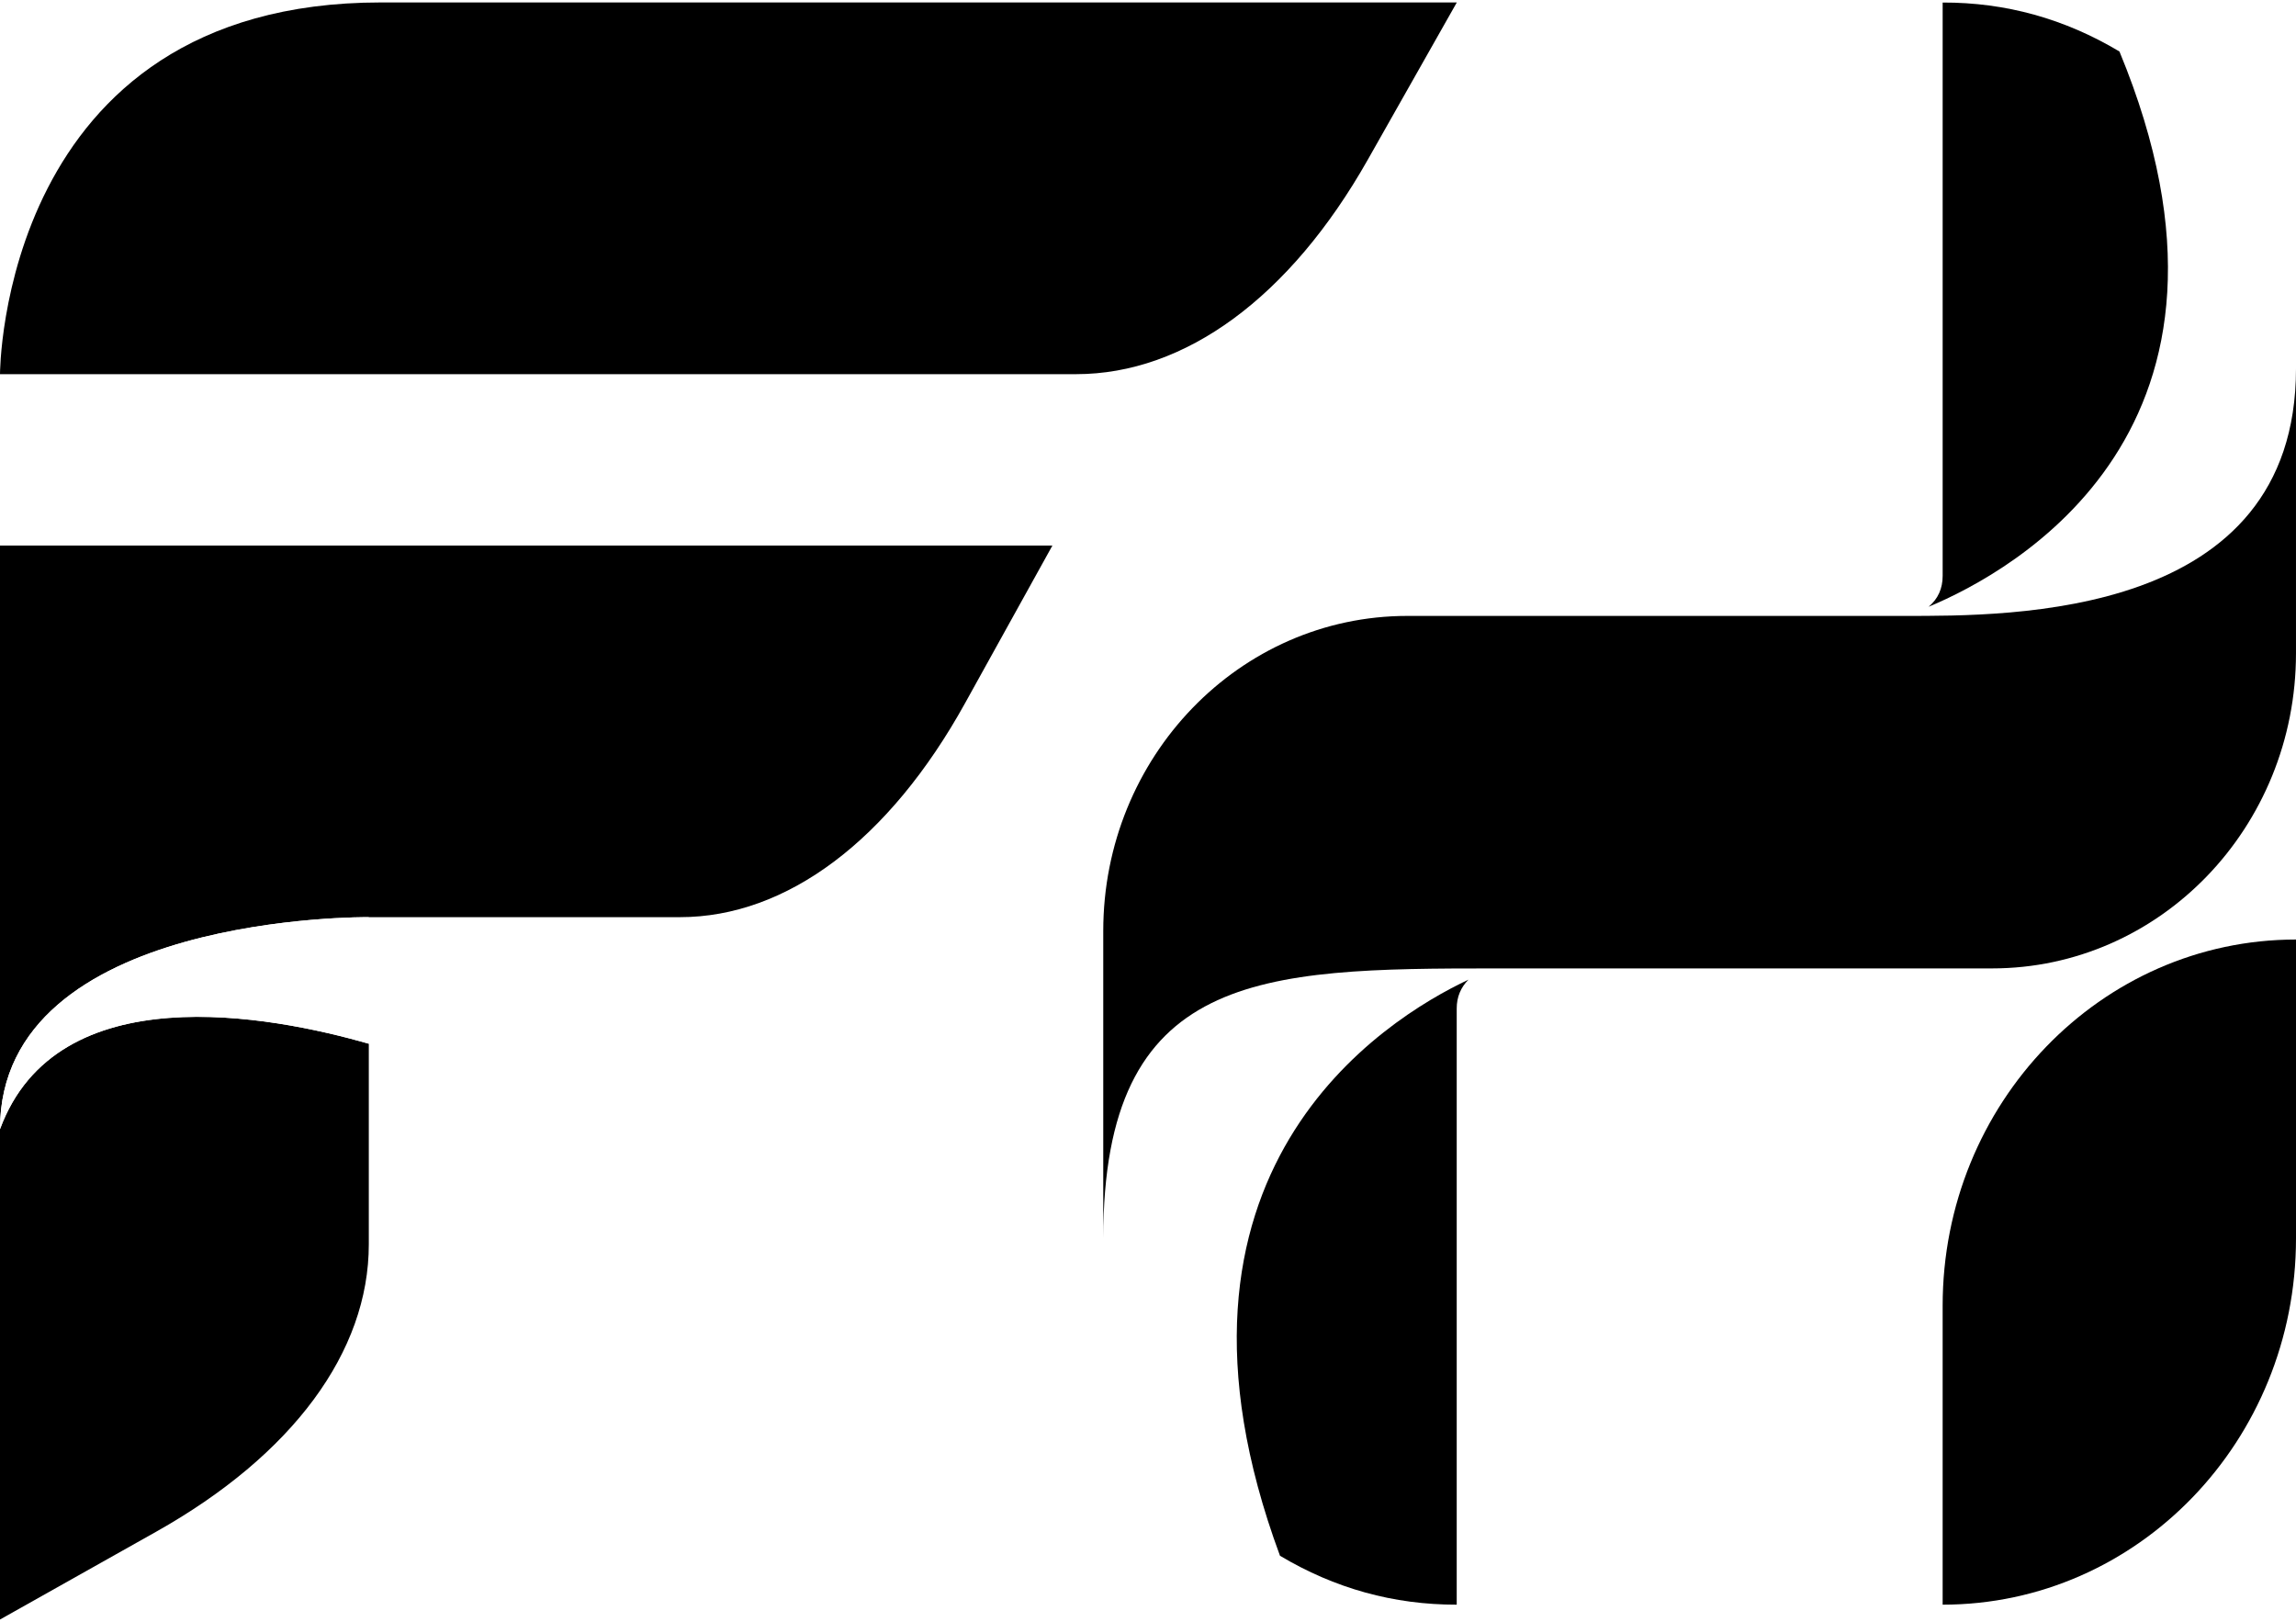
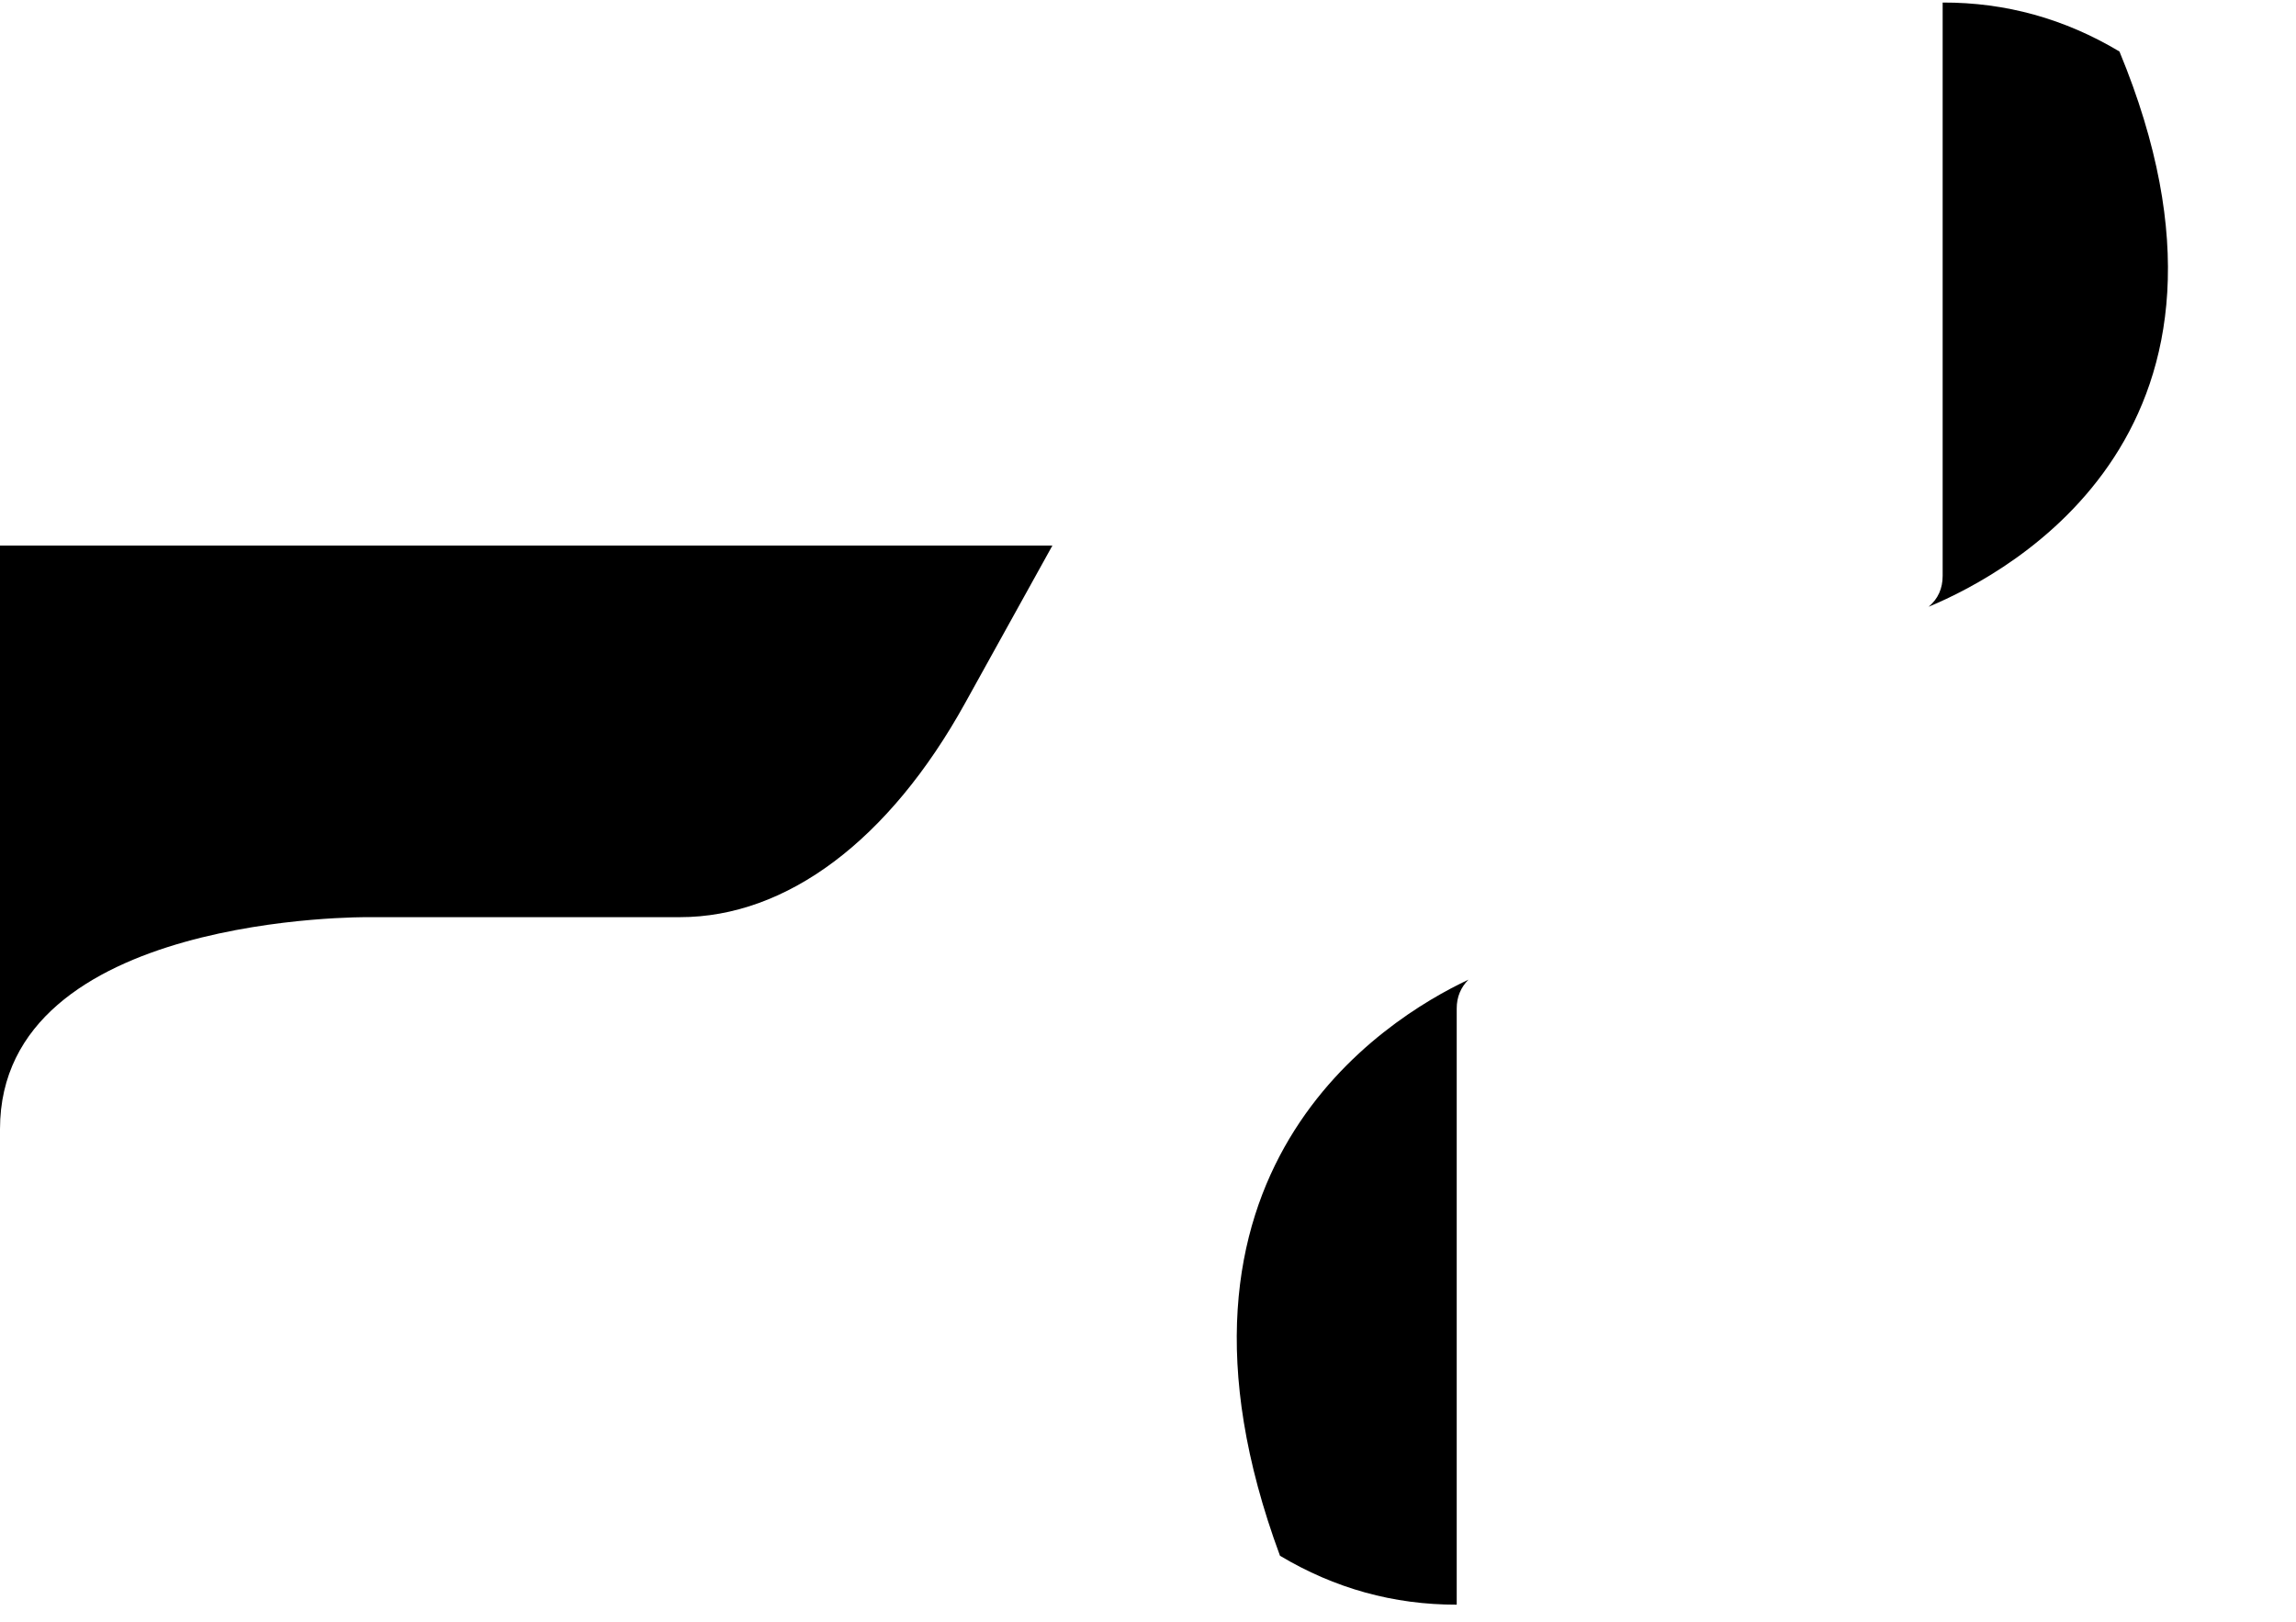
<svg xmlns="http://www.w3.org/2000/svg" width="470" height="332" viewBox="0 0 470 332" fill="none">
  <g filter="url(#filter0_n_227_1549)">
    <path d="M470 75.485V133.712C470 169.372 442.149 198.226 407.763 198.226H306.103C305.083 198.226 304.043 198.434 303.085 198.85C302.128 199.266 301.253 199.849 300.525 200.62C299.796 201.39 299.214 202.264 298.818 203.284C298.423 204.283 298.214 205.324 298.214 206.407V328.461C285.288 328.481 273.216 325.13 262.038 318.447C240.412 305.478 225.883 281.267 225.883 253.496V190.565C225.883 154.946 253.733 126.072 288.119 126.072H389.779C390.799 126.072 391.84 125.864 392.797 125.447C393.755 125.031 394.629 124.427 395.357 123.678C396.107 122.907 396.669 121.991 397.064 121.013C397.46 119.993 397.668 118.973 397.668 117.87V0.521C410.594 0.5 422.667 3.831 433.844 10.534C455.45 23.503 470 47.714 470 75.485Z" fill="white" />
  </g>
  <g filter="url(#filter1_n_227_1549)">
-     <path d="M397.668 328.461C437.612 328.461 470 294.903 470 253.497V192.313C430.056 192.313 397.668 225.871 397.668 267.257V328.482V328.461Z" fill="black" />
-   </g>
+     </g>
  <g filter="url(#filter2_n_227_1549)">
-     <path d="M469.998 75.485V133.712C469.998 169.372 442.148 198.225 407.762 198.225H306.102C257.916 198.225 225.84 198.85 225.84 253.496V190.565C225.84 154.946 253.711 126.072 288.097 126.072H389.757C411.529 126.072 469.998 126.634 469.998 75.464V75.485Z" fill="black" />
-   </g>
+     </g>
  <g filter="url(#filter3_n_227_1549)">
    <path d="M300.631 200.495C299.008 202.118 298.196 204.096 298.196 206.407V328.461C285.27 328.481 273.197 325.13 262.019 318.447C232.941 239.882 283.355 208.634 300.631 200.515V200.495Z" fill="black" />
  </g>
  <g filter="url(#filter4_n_227_1549)">
    <path d="M433.846 10.534C422.668 3.851 410.595 0.479 397.669 0.52V117.869C397.669 120.451 396.733 122.574 394.797 124.198C412.032 117.016 465.775 87.684 433.866 10.555L433.846 10.534Z" fill="black" />
  </g>
  <g filter="url(#filter5_n_227_1549)">
    <path d="M0 111.666V231.118C0 186.859 75.496 187.734 75.496 187.734H139.189C161.045 187.734 182.026 171.995 197.575 143.892L215.434 111.666H0.021" fill="black" />
  </g>
  <g filter="url(#filter6_n_227_1549)">
-     <path d="M0 231.118V331.5L31.992 313.514C59.905 297.817 75.496 276.708 75.496 254.704V213.652C55.388 207.864 11.677 199.496 0 231.138" fill="black" />
-   </g>
+     </g>
  <g filter="url(#filter7_n_227_1549)">
-     <path d="M0 231.118C11.677 199.496 55.388 207.864 75.496 213.631V187.734C75.496 187.734 0 186.859 0 231.118Z" fill="white" />
-   </g>
+     </g>
  <g filter="url(#filter8_n_227_1549)">
    <path d="M298.214 0.5C258.271 0.5 225.883 34.058 225.883 75.444V131.984C265.827 131.984 298.214 98.405 298.214 57.02V0.5Z" fill="white" />
  </g>
  <g filter="url(#filter9_n_227_1549)">
-     <path d="M220.263 76.588H0C0 76.588 2.28882e-05 0.5 77.952 0.5H298.215L279.96 32.746C264.037 60.85 242.618 76.588 220.263 76.588Z" fill="black" />
-   </g>
+     </g>
  <defs>
    <filter id="filter0_n_227_1549" x="225.883" y="0.521" width="244.117" height="327.94" filterUnits="userSpaceOnUse" color-interpolation-filters="sRGB">
      <feFlood flood-opacity="0" result="BackgroundImageFix" />
      <feBlend mode="normal" in="SourceGraphic" in2="BackgroundImageFix" result="shape" />
      <feTurbulence type="fractalNoise" baseFrequency="2 2" stitchTiles="stitch" numOctaves="3" result="noise" seed="1390" />
      <feColorMatrix in="noise" type="luminanceToAlpha" result="alphaNoise" />
      <feComponentTransfer in="alphaNoise" result="coloredNoise1">
        <feFuncA type="discrete" tableValues="1 1 1 1 1 1 1 1 1 1 1 1 1 1 1 1 1 1 1 1 1 1 1 1 1 1 1 1 1 1 1 1 1 1 1 1 1 1 1 1 1 1 1 1 1 1 1 1 1 1 1 0 0 0 0 0 0 0 0 0 0 0 0 0 0 0 0 0 0 0 0 0 0 0 0 0 0 0 0 0 0 0 0 0 0 0 0 0 0 0 0 0 0 0 0 0 0 0 0 0 " />
      </feComponentTransfer>
      <feComposite operator="in" in2="shape" in="coloredNoise1" result="noise1Clipped" />
      <feFlood flood-color="#87D5FF" result="color1Flood" />
      <feComposite operator="in" in2="noise1Clipped" in="color1Flood" result="color1" />
      <feMerge result="effect1_noise_227_1549">
        <feMergeNode in="shape" />
        <feMergeNode in="color1" />
      </feMerge>
    </filter>
    <filter id="filter1_n_227_1549" x="397.668" y="192.313" width="72.332" height="136.168" filterUnits="userSpaceOnUse" color-interpolation-filters="sRGB">
      <feFlood flood-opacity="0" result="BackgroundImageFix" />
      <feBlend mode="normal" in="SourceGraphic" in2="BackgroundImageFix" result="shape" />
      <feTurbulence type="fractalNoise" baseFrequency="2 2" stitchTiles="stitch" numOctaves="3" result="noise" seed="7654" />
      <feColorMatrix in="noise" type="luminanceToAlpha" result="alphaNoise" />
      <feComponentTransfer in="alphaNoise" result="coloredNoise1">
        <feFuncA type="discrete" tableValues="1 1 1 1 1 1 1 1 1 1 1 1 1 1 1 1 1 1 1 1 1 1 1 1 1 1 1 1 1 1 1 1 1 1 1 1 1 1 1 1 1 1 1 1 1 1 1 1 1 1 1 0 0 0 0 0 0 0 0 0 0 0 0 0 0 0 0 0 0 0 0 0 0 0 0 0 0 0 0 0 0 0 0 0 0 0 0 0 0 0 0 0 0 0 0 0 0 0 0 0 " />
      </feComponentTransfer>
      <feComposite operator="in" in2="shape" in="coloredNoise1" result="noise1Clipped" />
      <feFlood flood-color="#AE86FE" result="color1Flood" />
      <feComposite operator="in" in2="noise1Clipped" in="color1Flood" result="color1" />
      <feMerge result="effect1_noise_227_1549">
        <feMergeNode in="shape" />
        <feMergeNode in="color1" />
      </feMerge>
    </filter>
    <filter id="filter2_n_227_1549" x="225.84" y="75.464" width="244.16" height="178.032" filterUnits="userSpaceOnUse" color-interpolation-filters="sRGB">
      <feFlood flood-opacity="0" result="BackgroundImageFix" />
      <feBlend mode="normal" in="SourceGraphic" in2="BackgroundImageFix" result="shape" />
      <feTurbulence type="fractalNoise" baseFrequency="2 2" stitchTiles="stitch" numOctaves="3" result="noise" seed="7654" />
      <feColorMatrix in="noise" type="luminanceToAlpha" result="alphaNoise" />
      <feComponentTransfer in="alphaNoise" result="coloredNoise1">
        <feFuncA type="discrete" tableValues="1 1 1 1 1 1 1 1 1 1 1 1 1 1 1 1 1 1 1 1 1 1 1 1 1 1 1 1 1 1 1 1 1 1 1 1 1 1 1 1 1 1 1 1 1 1 1 1 1 1 1 0 0 0 0 0 0 0 0 0 0 0 0 0 0 0 0 0 0 0 0 0 0 0 0 0 0 0 0 0 0 0 0 0 0 0 0 0 0 0 0 0 0 0 0 0 0 0 0 0 " />
      </feComponentTransfer>
      <feComposite operator="in" in2="shape" in="coloredNoise1" result="noise1Clipped" />
      <feFlood flood-color="#AE86FE" result="color1Flood" />
      <feComposite operator="in" in2="noise1Clipped" in="color1Flood" result="color1" />
      <feMerge result="effect1_noise_227_1549">
        <feMergeNode in="shape" />
        <feMergeNode in="color1" />
      </feMerge>
    </filter>
    <filter id="filter3_n_227_1549" x="253.168" y="200.495" width="47.465" height="127.966" filterUnits="userSpaceOnUse" color-interpolation-filters="sRGB">
      <feFlood flood-opacity="0" result="BackgroundImageFix" />
      <feBlend mode="normal" in="SourceGraphic" in2="BackgroundImageFix" result="shape" />
      <feTurbulence type="fractalNoise" baseFrequency="2 2" stitchTiles="stitch" numOctaves="3" result="noise" seed="7654" />
      <feColorMatrix in="noise" type="luminanceToAlpha" result="alphaNoise" />
      <feComponentTransfer in="alphaNoise" result="coloredNoise1">
        <feFuncA type="discrete" tableValues="1 1 1 1 1 1 1 1 1 1 1 1 1 1 1 1 1 1 1 1 1 1 1 1 1 1 1 1 1 1 1 1 1 1 1 1 1 1 1 1 1 1 1 1 1 1 1 1 1 1 1 0 0 0 0 0 0 0 0 0 0 0 0 0 0 0 0 0 0 0 0 0 0 0 0 0 0 0 0 0 0 0 0 0 0 0 0 0 0 0 0 0 0 0 0 0 0 0 0 0 " />
      </feComponentTransfer>
      <feComposite operator="in" in2="shape" in="coloredNoise1" result="noise1Clipped" />
      <feFlood flood-color="#AE86FE" result="color1Flood" />
      <feComposite operator="in" in2="noise1Clipped" in="color1Flood" result="color1" />
      <feMerge result="effect1_noise_227_1549">
        <feMergeNode in="shape" />
        <feMergeNode in="color1" />
      </feMerge>
    </filter>
    <filter id="filter4_n_227_1549" x="394.797" y="0.52" width="48.992" height="123.678" filterUnits="userSpaceOnUse" color-interpolation-filters="sRGB">
      <feFlood flood-opacity="0" result="BackgroundImageFix" />
      <feBlend mode="normal" in="SourceGraphic" in2="BackgroundImageFix" result="shape" />
      <feTurbulence type="fractalNoise" baseFrequency="2 2" stitchTiles="stitch" numOctaves="3" result="noise" seed="7654" />
      <feColorMatrix in="noise" type="luminanceToAlpha" result="alphaNoise" />
      <feComponentTransfer in="alphaNoise" result="coloredNoise1">
        <feFuncA type="discrete" tableValues="1 1 1 1 1 1 1 1 1 1 1 1 1 1 1 1 1 1 1 1 1 1 1 1 1 1 1 1 1 1 1 1 1 1 1 1 1 1 1 1 1 1 1 1 1 1 1 1 1 1 1 0 0 0 0 0 0 0 0 0 0 0 0 0 0 0 0 0 0 0 0 0 0 0 0 0 0 0 0 0 0 0 0 0 0 0 0 0 0 0 0 0 0 0 0 0 0 0 0 0 " />
      </feComponentTransfer>
      <feComposite operator="in" in2="shape" in="coloredNoise1" result="noise1Clipped" />
      <feFlood flood-color="#AE86FE" result="color1Flood" />
      <feComposite operator="in" in2="noise1Clipped" in="color1Flood" result="color1" />
      <feMerge result="effect1_noise_227_1549">
        <feMergeNode in="shape" />
        <feMergeNode in="color1" />
      </feMerge>
    </filter>
    <filter id="filter5_n_227_1549" x="0" y="111.666" width="215.434" height="119.452" filterUnits="userSpaceOnUse" color-interpolation-filters="sRGB">
      <feFlood flood-opacity="0" result="BackgroundImageFix" />
      <feBlend mode="normal" in="SourceGraphic" in2="BackgroundImageFix" result="shape" />
      <feTurbulence type="fractalNoise" baseFrequency="2 2" stitchTiles="stitch" numOctaves="3" result="noise" seed="7654" />
      <feColorMatrix in="noise" type="luminanceToAlpha" result="alphaNoise" />
      <feComponentTransfer in="alphaNoise" result="coloredNoise1">
        <feFuncA type="discrete" tableValues="1 1 1 1 1 1 1 1 1 1 1 1 1 1 1 1 1 1 1 1 1 1 1 1 1 1 1 1 1 1 1 1 1 1 1 1 1 1 1 1 1 1 1 1 1 1 1 1 1 1 1 0 0 0 0 0 0 0 0 0 0 0 0 0 0 0 0 0 0 0 0 0 0 0 0 0 0 0 0 0 0 0 0 0 0 0 0 0 0 0 0 0 0 0 0 0 0 0 0 0 " />
      </feComponentTransfer>
      <feComposite operator="in" in2="shape" in="coloredNoise1" result="noise1Clipped" />
      <feFlood flood-color="#AE86FE" result="color1Flood" />
      <feComposite operator="in" in2="noise1Clipped" in="color1Flood" result="color1" />
      <feMerge result="effect1_noise_227_1549">
        <feMergeNode in="shape" />
        <feMergeNode in="color1" />
      </feMerge>
    </filter>
    <filter id="filter6_n_227_1549" x="0" y="208.14" width="75.496" height="123.36" filterUnits="userSpaceOnUse" color-interpolation-filters="sRGB">
      <feFlood flood-opacity="0" result="BackgroundImageFix" />
      <feBlend mode="normal" in="SourceGraphic" in2="BackgroundImageFix" result="shape" />
      <feTurbulence type="fractalNoise" baseFrequency="2 2" stitchTiles="stitch" numOctaves="3" result="noise" seed="7654" />
      <feColorMatrix in="noise" type="luminanceToAlpha" result="alphaNoise" />
      <feComponentTransfer in="alphaNoise" result="coloredNoise1">
        <feFuncA type="discrete" tableValues="1 1 1 1 1 1 1 1 1 1 1 1 1 1 1 1 1 1 1 1 1 1 1 1 1 1 1 1 1 1 1 1 1 1 1 1 1 1 1 1 1 1 1 1 1 1 1 1 1 1 1 0 0 0 0 0 0 0 0 0 0 0 0 0 0 0 0 0 0 0 0 0 0 0 0 0 0 0 0 0 0 0 0 0 0 0 0 0 0 0 0 0 0 0 0 0 0 0 0 0 " />
      </feComponentTransfer>
      <feComposite operator="in" in2="shape" in="coloredNoise1" result="noise1Clipped" />
      <feFlood flood-color="#AE86FE" result="color1Flood" />
      <feComposite operator="in" in2="noise1Clipped" in="color1Flood" result="color1" />
      <feMerge result="effect1_noise_227_1549">
        <feMergeNode in="shape" />
        <feMergeNode in="color1" />
      </feMerge>
    </filter>
    <filter id="filter7_n_227_1549" x="0" y="187.732" width="75.496" height="43.385" filterUnits="userSpaceOnUse" color-interpolation-filters="sRGB">
      <feFlood flood-opacity="0" result="BackgroundImageFix" />
      <feBlend mode="normal" in="SourceGraphic" in2="BackgroundImageFix" result="shape" />
      <feTurbulence type="fractalNoise" baseFrequency="2 2" stitchTiles="stitch" numOctaves="3" result="noise" seed="1390" />
      <feColorMatrix in="noise" type="luminanceToAlpha" result="alphaNoise" />
      <feComponentTransfer in="alphaNoise" result="coloredNoise1">
        <feFuncA type="discrete" tableValues="1 1 1 1 1 1 1 1 1 1 1 1 1 1 1 1 1 1 1 1 1 1 1 1 1 1 1 1 1 1 1 1 1 1 1 1 1 1 1 1 1 1 1 1 1 1 1 1 1 1 1 0 0 0 0 0 0 0 0 0 0 0 0 0 0 0 0 0 0 0 0 0 0 0 0 0 0 0 0 0 0 0 0 0 0 0 0 0 0 0 0 0 0 0 0 0 0 0 0 0 " />
      </feComponentTransfer>
      <feComposite operator="in" in2="shape" in="coloredNoise1" result="noise1Clipped" />
      <feFlood flood-color="#87D5FF" result="color1Flood" />
      <feComposite operator="in" in2="noise1Clipped" in="color1Flood" result="color1" />
      <feMerge result="effect1_noise_227_1549">
        <feMergeNode in="shape" />
        <feMergeNode in="color1" />
      </feMerge>
    </filter>
    <filter id="filter8_n_227_1549" x="225.883" y="0.5" width="72.332" height="131.484" filterUnits="userSpaceOnUse" color-interpolation-filters="sRGB">
      <feFlood flood-opacity="0" result="BackgroundImageFix" />
      <feBlend mode="normal" in="SourceGraphic" in2="BackgroundImageFix" result="shape" />
      <feTurbulence type="fractalNoise" baseFrequency="2 2" stitchTiles="stitch" numOctaves="3" result="noise" seed="1390" />
      <feColorMatrix in="noise" type="luminanceToAlpha" result="alphaNoise" />
      <feComponentTransfer in="alphaNoise" result="coloredNoise1">
        <feFuncA type="discrete" tableValues="1 1 1 1 1 1 1 1 1 1 1 1 1 1 1 1 1 1 1 1 1 1 1 1 1 1 1 1 1 1 1 1 1 1 1 1 1 1 1 1 1 1 1 1 1 1 1 1 1 1 1 0 0 0 0 0 0 0 0 0 0 0 0 0 0 0 0 0 0 0 0 0 0 0 0 0 0 0 0 0 0 0 0 0 0 0 0 0 0 0 0 0 0 0 0 0 0 0 0 0 " />
      </feComponentTransfer>
      <feComposite operator="in" in2="shape" in="coloredNoise1" result="noise1Clipped" />
      <feFlood flood-color="#87D5FF" result="color1Flood" />
      <feComposite operator="in" in2="noise1Clipped" in="color1Flood" result="color1" />
      <feMerge result="effect1_noise_227_1549">
        <feMergeNode in="shape" />
        <feMergeNode in="color1" />
      </feMerge>
    </filter>
    <filter id="filter9_n_227_1549" x="0" y="0.5" width="298.215" height="76.088" filterUnits="userSpaceOnUse" color-interpolation-filters="sRGB">
      <feFlood flood-opacity="0" result="BackgroundImageFix" />
      <feBlend mode="normal" in="SourceGraphic" in2="BackgroundImageFix" result="shape" />
      <feTurbulence type="fractalNoise" baseFrequency="2 2" stitchTiles="stitch" numOctaves="3" result="noise" seed="7654" />
      <feColorMatrix in="noise" type="luminanceToAlpha" result="alphaNoise" />
      <feComponentTransfer in="alphaNoise" result="coloredNoise1">
        <feFuncA type="discrete" tableValues="1 1 1 1 1 1 1 1 1 1 1 1 1 1 1 1 1 1 1 1 1 1 1 1 1 1 1 1 1 1 1 1 1 1 1 1 1 1 1 1 1 1 1 1 1 1 1 1 1 1 1 0 0 0 0 0 0 0 0 0 0 0 0 0 0 0 0 0 0 0 0 0 0 0 0 0 0 0 0 0 0 0 0 0 0 0 0 0 0 0 0 0 0 0 0 0 0 0 0 0 " />
      </feComponentTransfer>
      <feComposite operator="in" in2="shape" in="coloredNoise1" result="noise1Clipped" />
      <feFlood flood-color="#AE86FE" result="color1Flood" />
      <feComposite operator="in" in2="noise1Clipped" in="color1Flood" result="color1" />
      <feMerge result="effect1_noise_227_1549">
        <feMergeNode in="shape" />
        <feMergeNode in="color1" />
      </feMerge>
    </filter>
  </defs>
</svg>